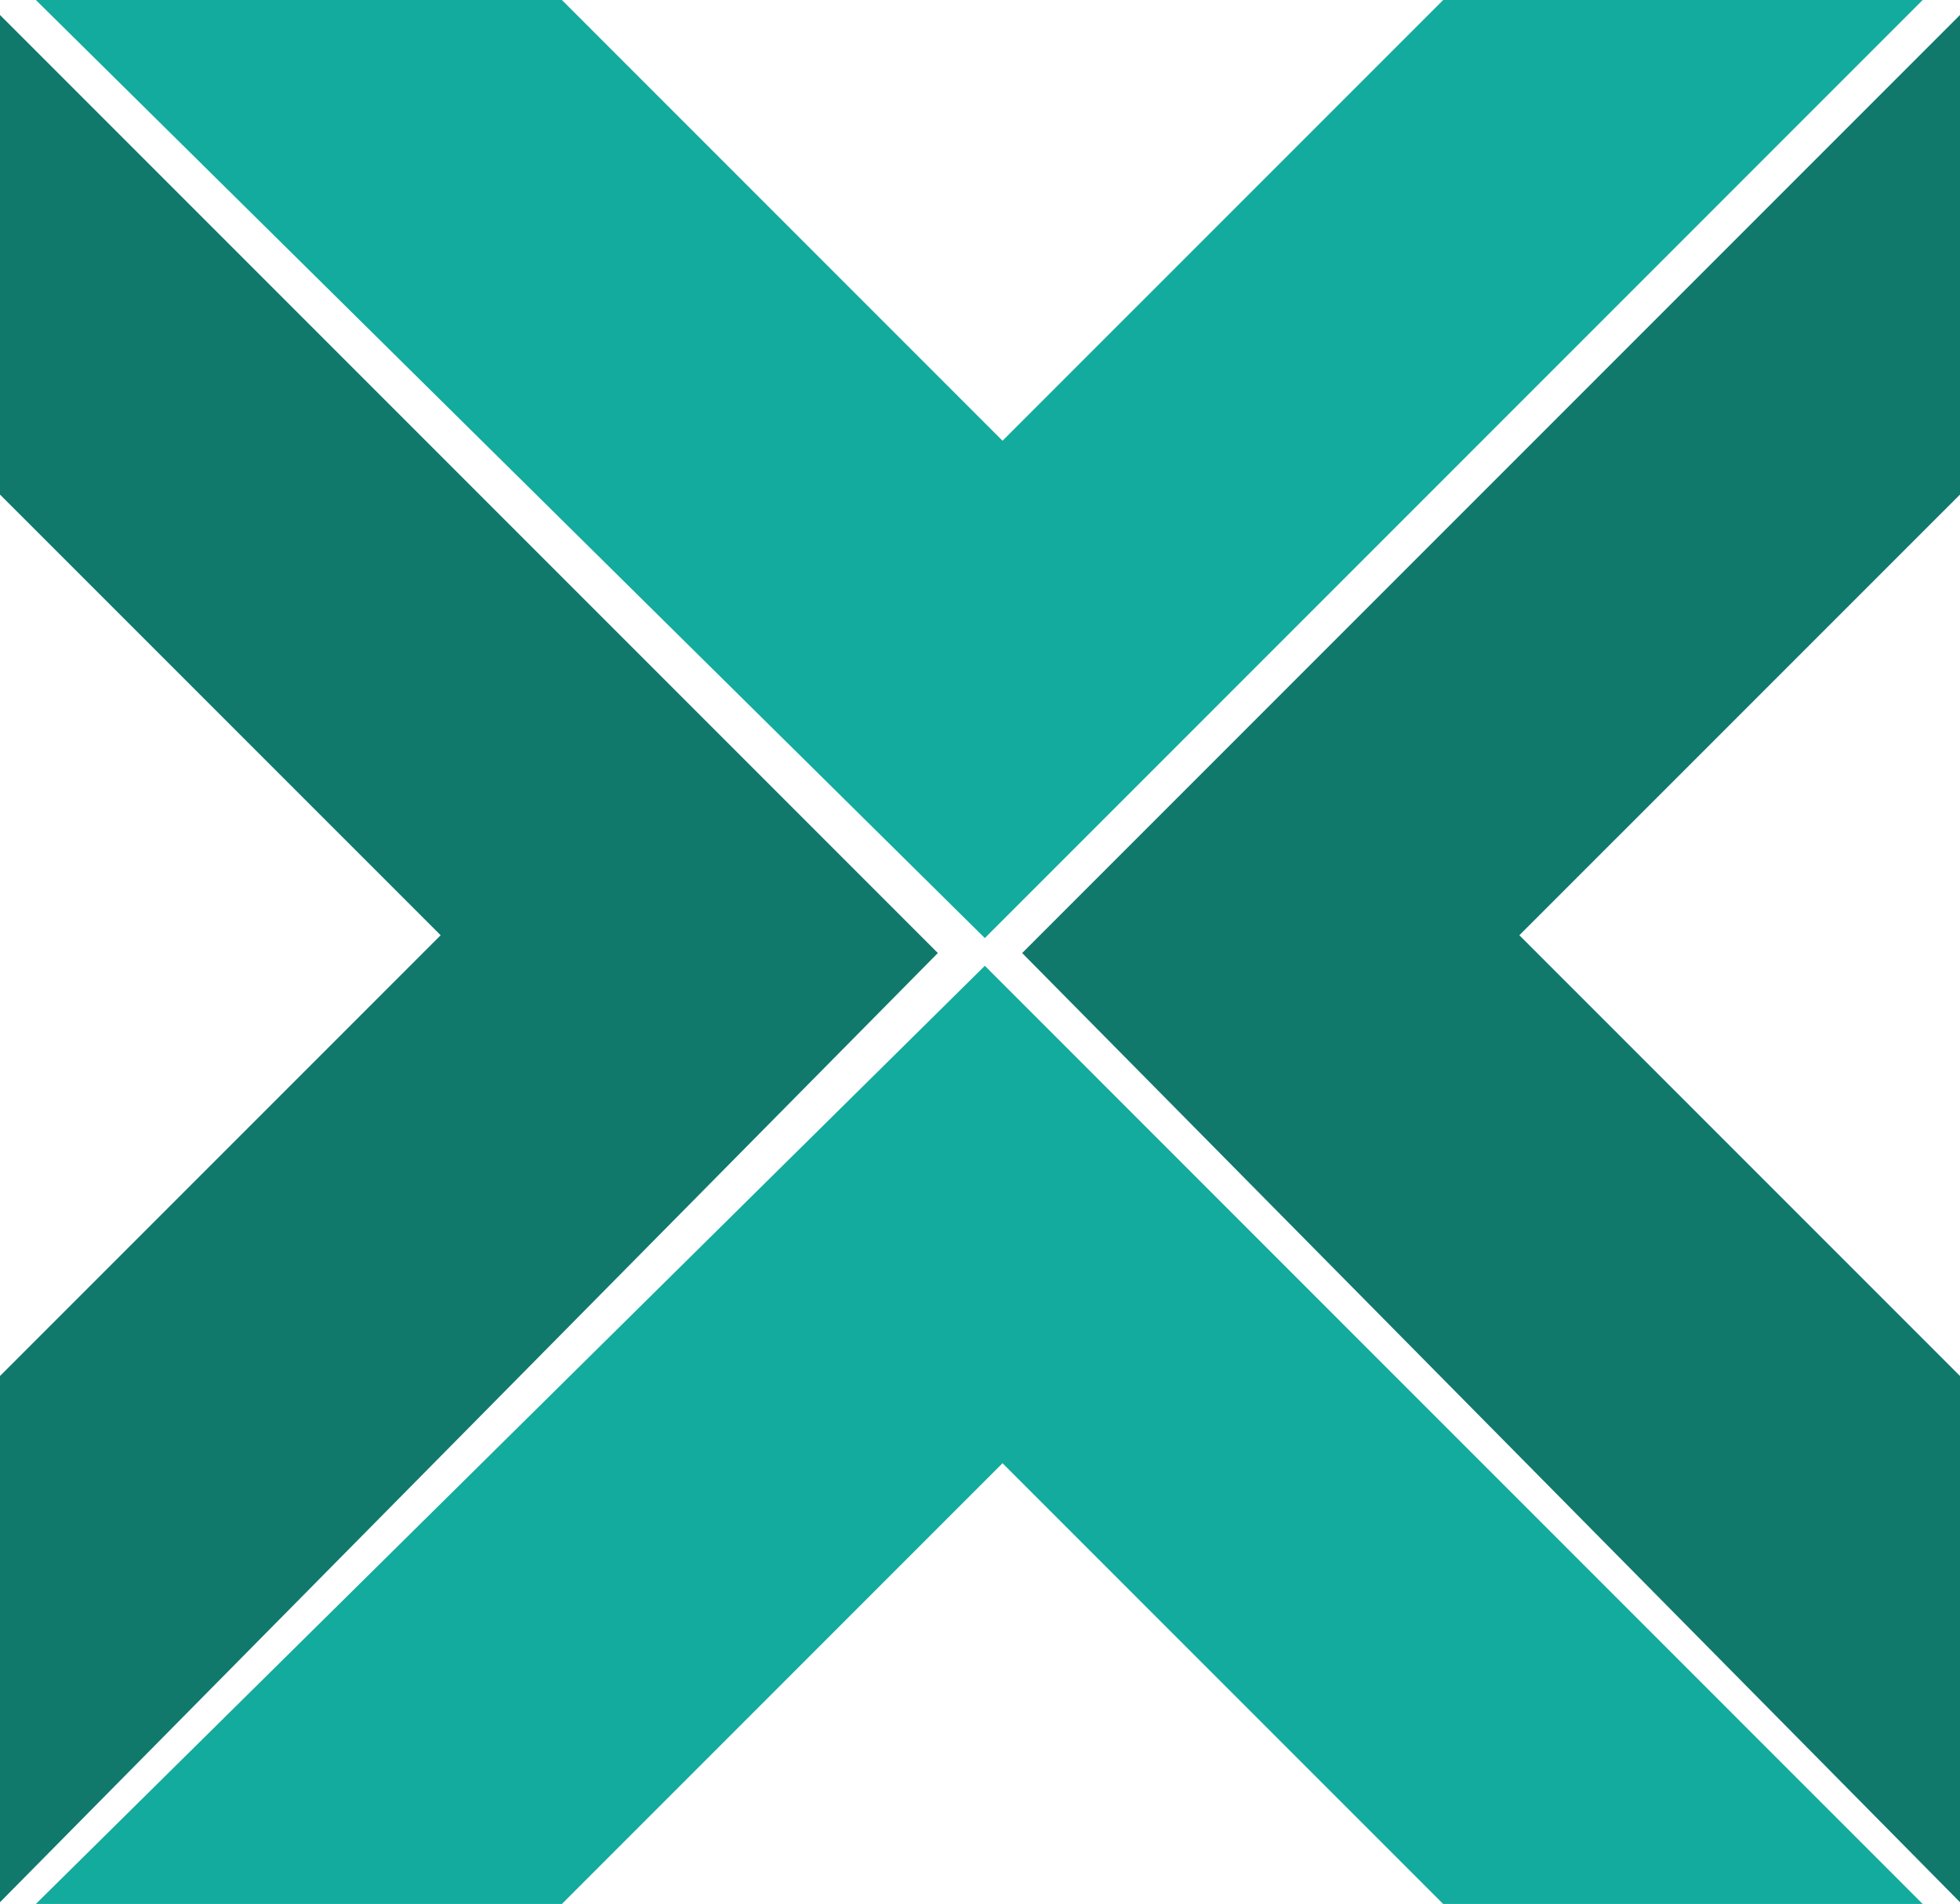
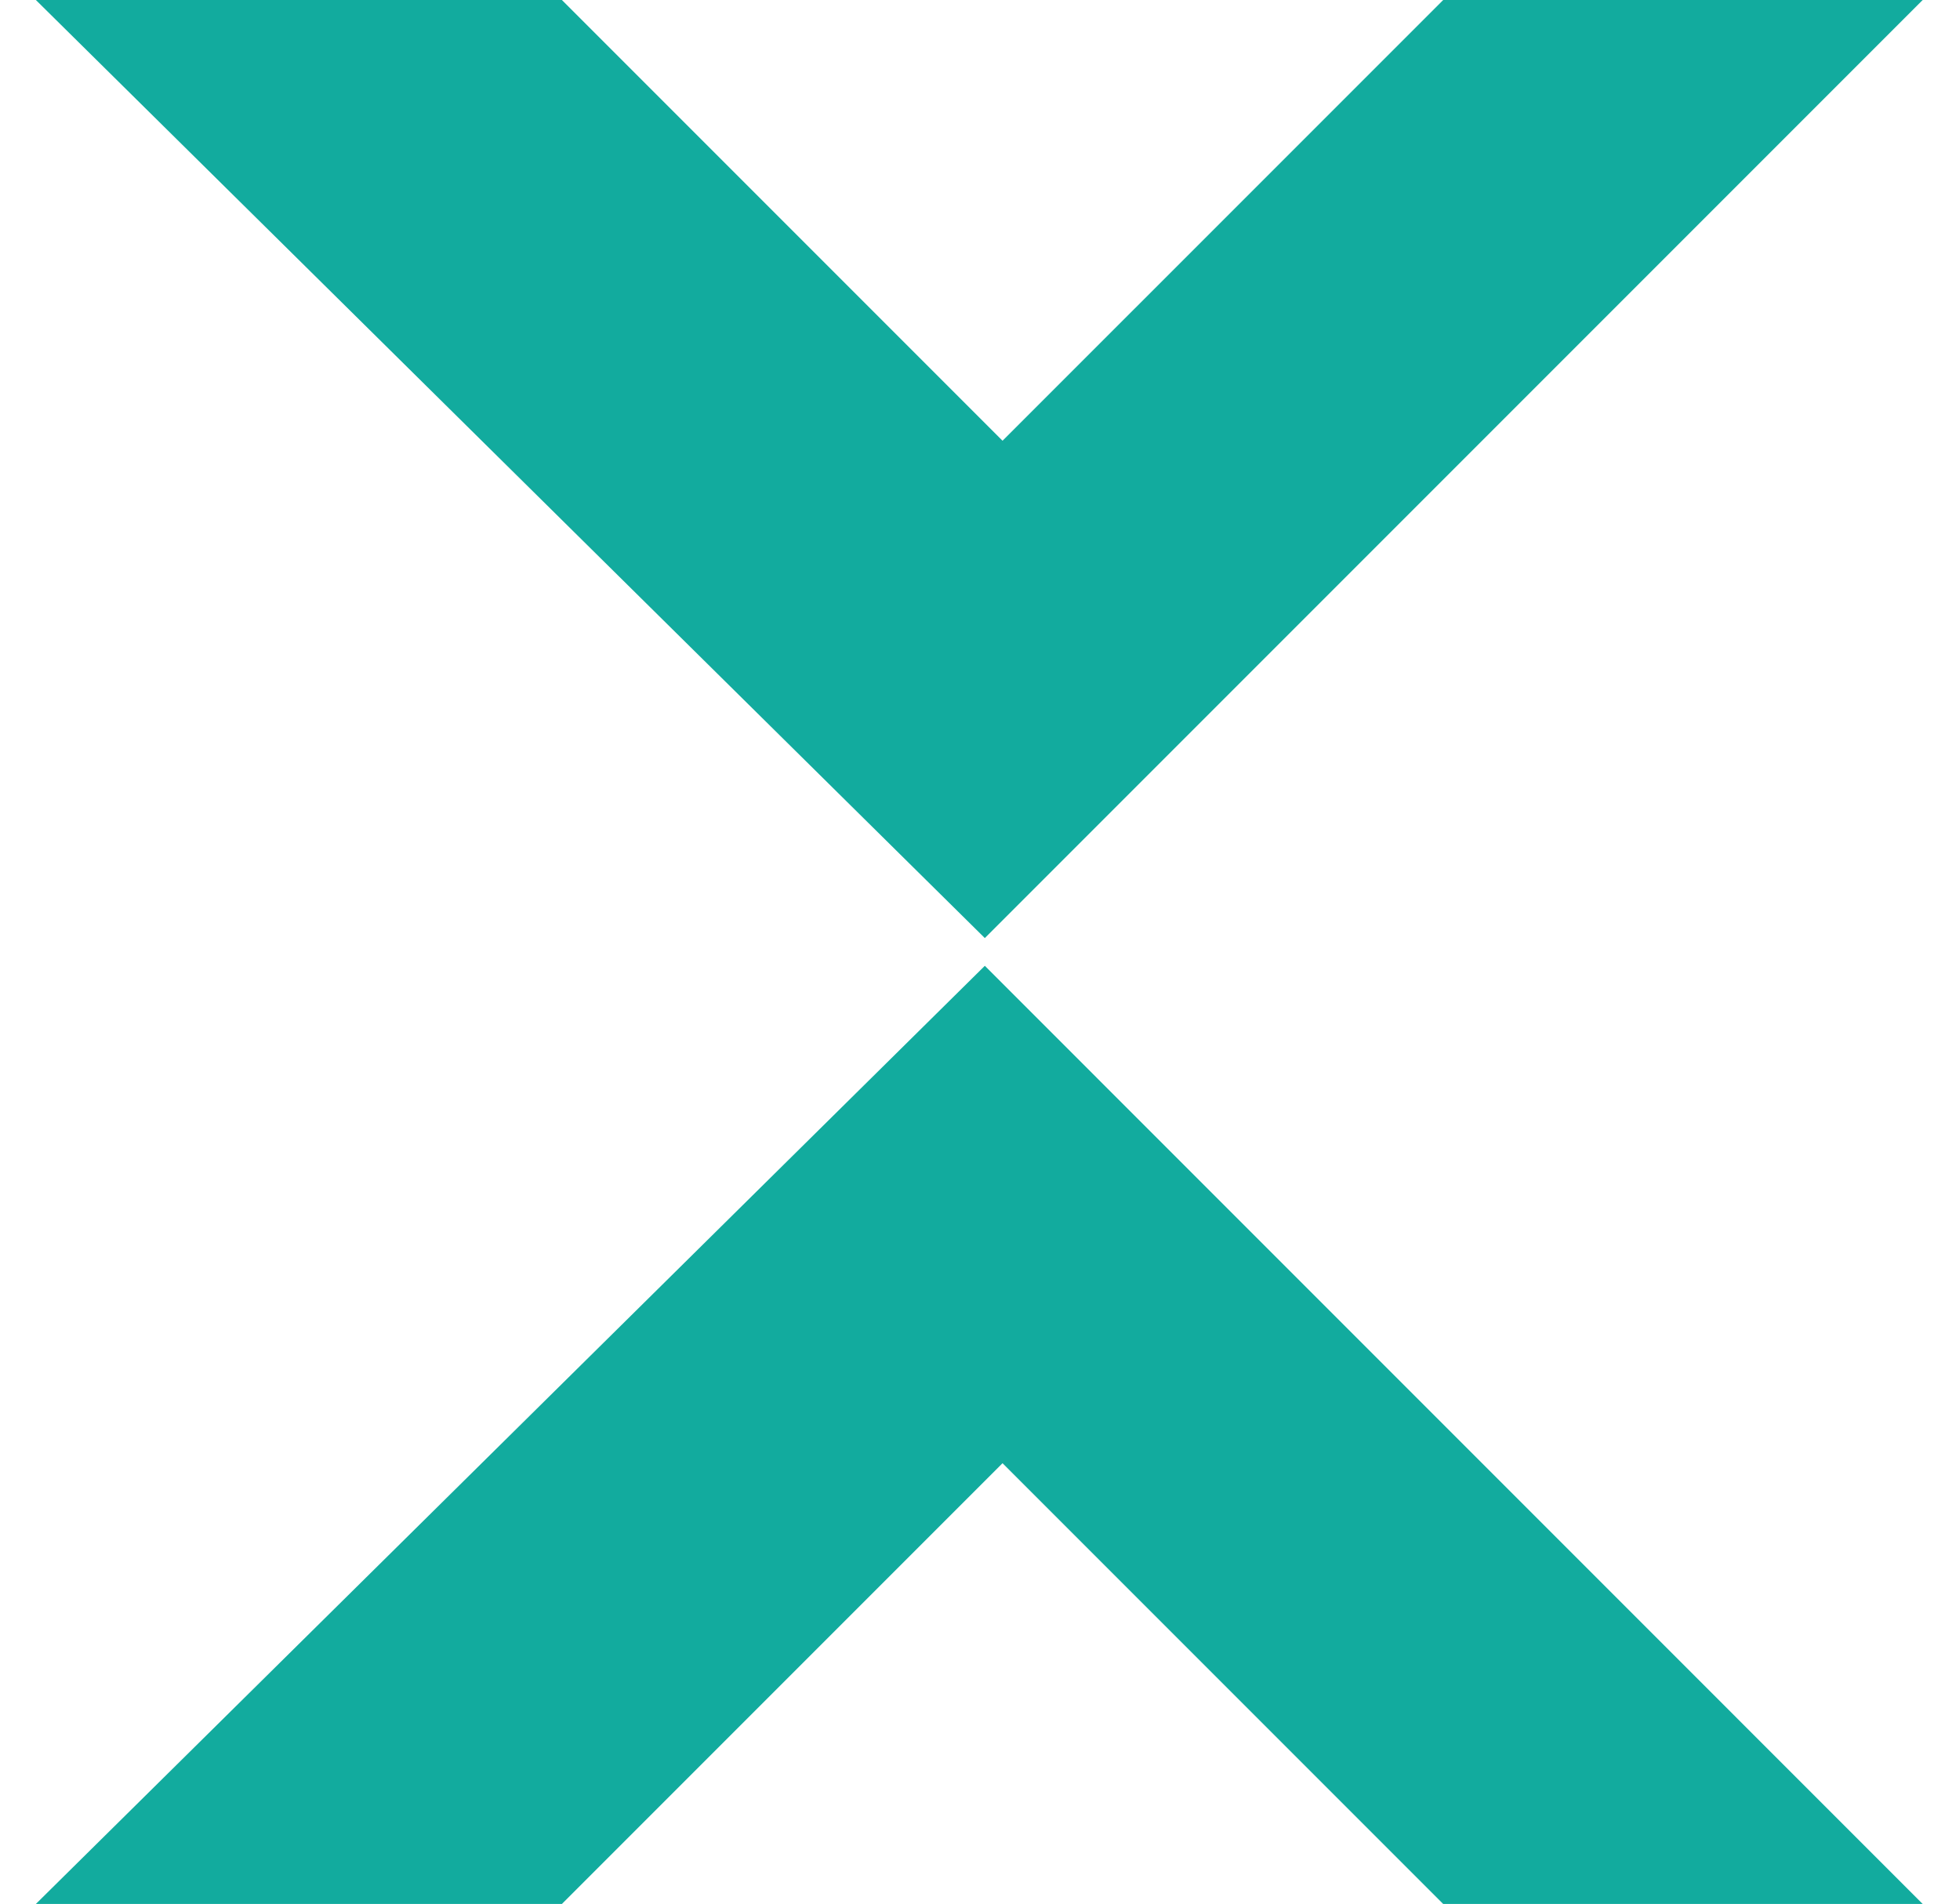
<svg xmlns="http://www.w3.org/2000/svg" id="a33645df-a65d-4862-9568-de714b7e3586" data-name="Capa 1" width="269.95" height="262.17">
  <defs>
    <style>.bd59d887-b743-4957-9b16-968e47238234{fill:#12ab9e}.fc36cded-17aa-44fe-9eae-074a93891623{fill:#10796c}</style>
  </defs>
  <path class="bd59d887-b743-4957-9b16-968e47238234" d="M4.94 0h72.45l60.69 60.69L198.77 0h66.04L135.64 129.17 4.94 0zM4.94 262.17h72.45l60.69-60.69 60.69 60.69h66.04L135.64 132.99 4.94 262.17z" />
-   <path class="fc36cded-17aa-44fe-9eae-074a93891623" d="M0 261.93v-72.46l60.69-60.69L0 68.1V2.06l129.17 129.17L0 261.93zM269.95 261.93v-72.46l-60.69-60.69 60.69-60.68V2.06L140.78 131.23l129.17 130.7z" />
</svg>